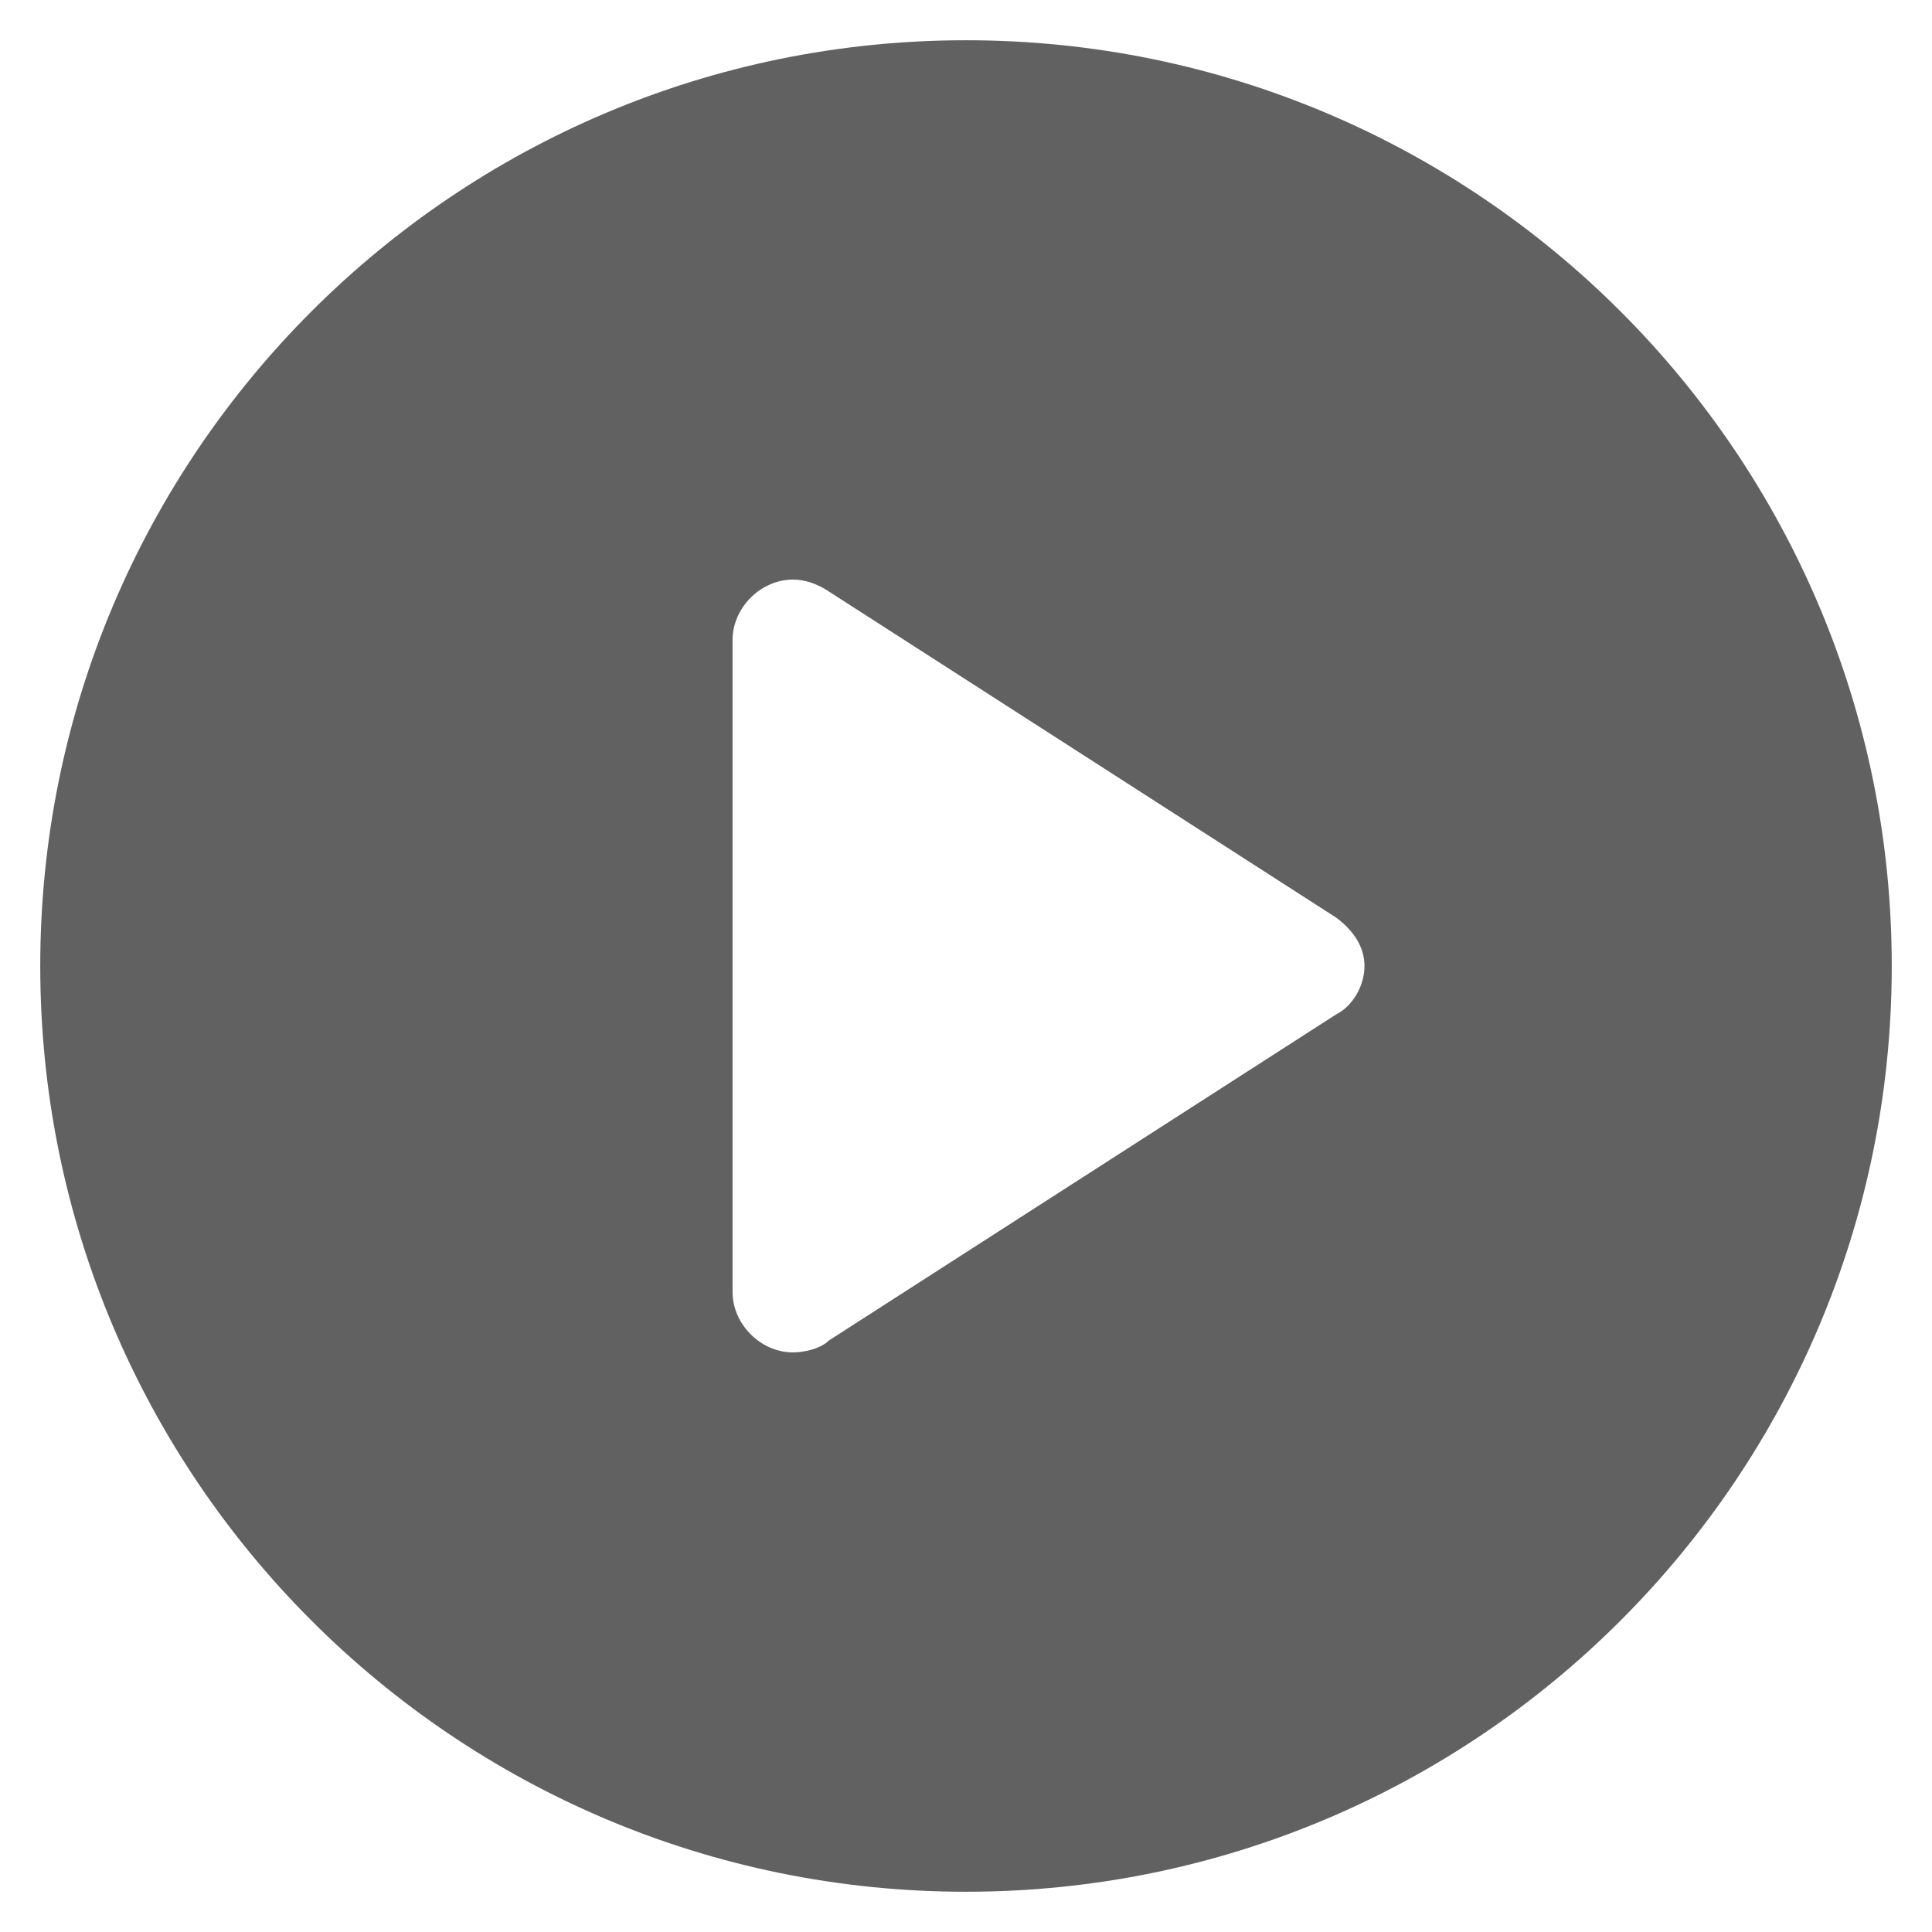
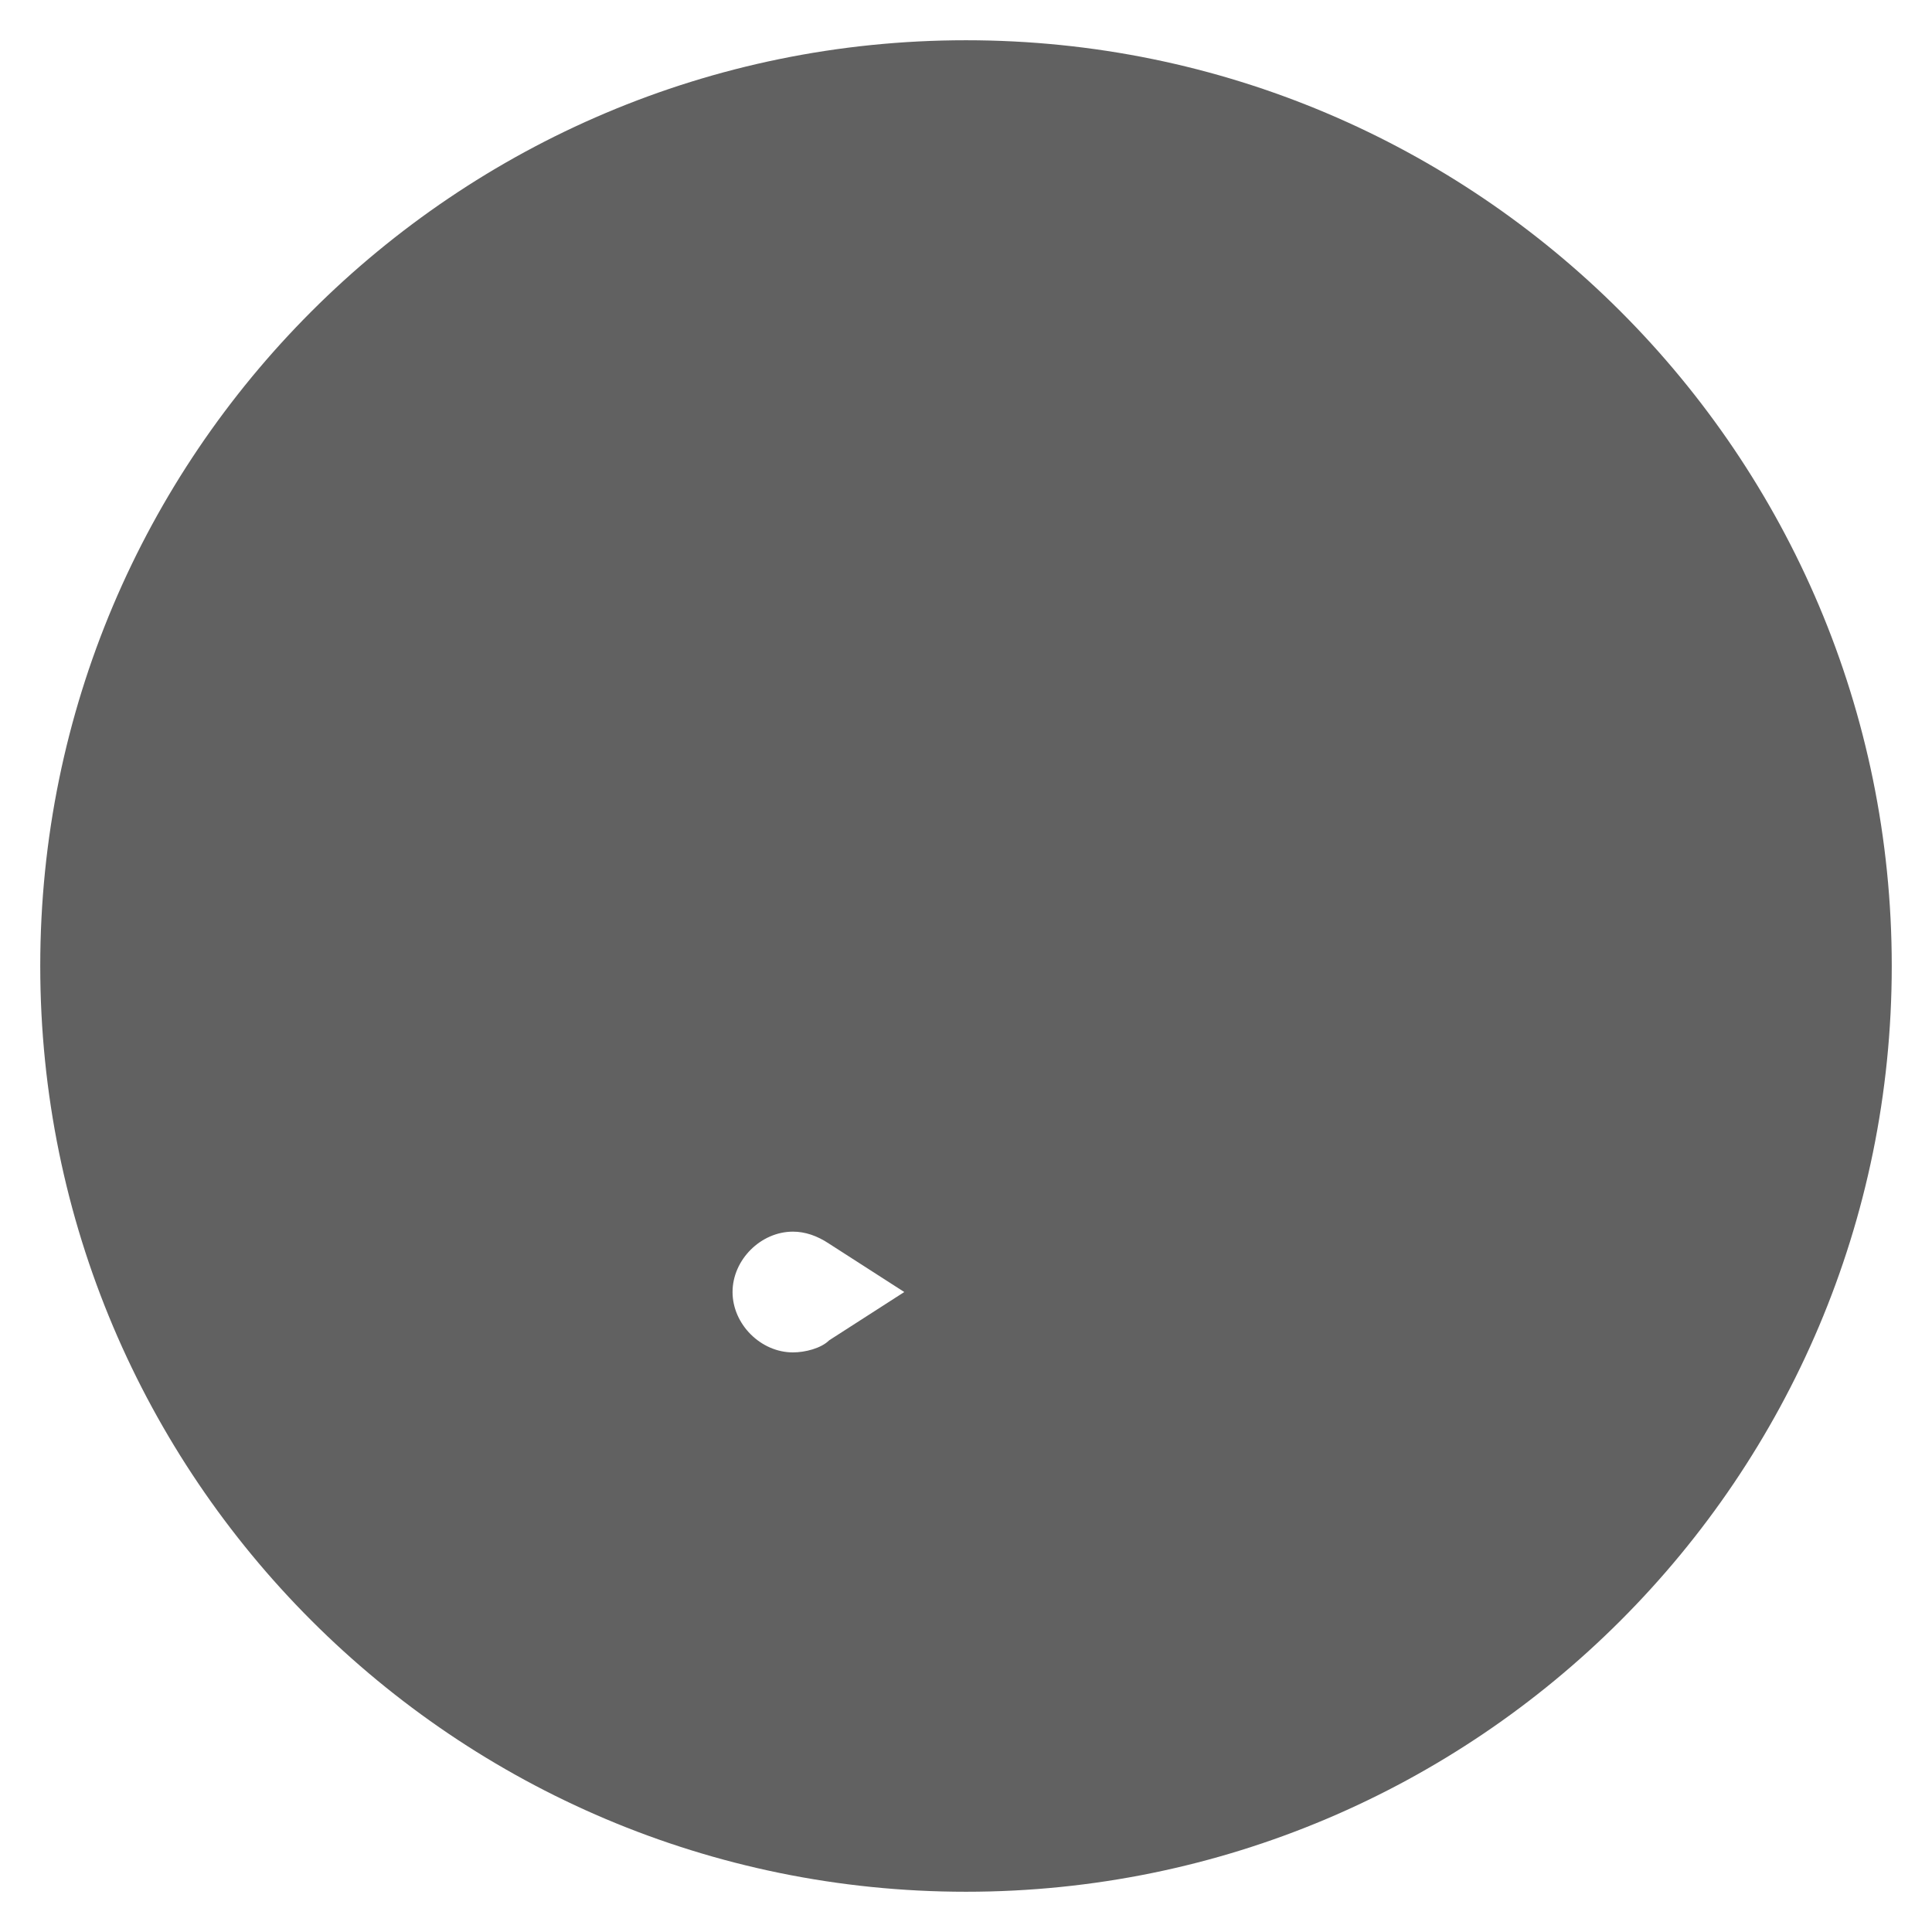
<svg xmlns="http://www.w3.org/2000/svg" version="1.1" id="图层_1" x="0px" y="0px" viewBox="0 0 48 48" style="enable-background:new 0 0 48 48;" xml:space="preserve">
  <style type="text/css">
	.st0{fill:#616161;}
	.st1{fill:none;}
</style>
  <title>ic_gallery_tag_video</title>
  <desc>Created with Sketch.</desc>
  <g id="页面2">
    <g id="ic_gallery_tag_video">
-       <path id="Fill-1" class="st0" d="M33.2,25.2L33.2,25.2l-12.6,8.1c-0.2,0.2-0.6,0.3-0.9,0.3c-0.8,0-1.5-0.7-1.5-1.5c0,0,0,0,0,0    l0-16.2l0,0c0,0,0,0,0,0c0-0.8,0.7-1.5,1.5-1.5c0.3,0,0.6,0.1,0.9,0.3l12.6,8.1c0,0,0,0,0,0c0.4,0.3,0.7,0.7,0.7,1.2    C33.9,24.5,33.6,25,33.2,25.2 M24,1C11.3,1,1,11.3,1,24s10.3,23,23,23s23-10.3,23-23S36.7,1,24,1" />
+       <path id="Fill-1" class="st0" d="M33.2,25.2L33.2,25.2l-12.6,8.1c-0.2,0.2-0.6,0.3-0.9,0.3c-0.8,0-1.5-0.7-1.5-1.5c0,0,0,0,0,0    l0,0c0,0,0,0,0,0c0-0.8,0.7-1.5,1.5-1.5c0.3,0,0.6,0.1,0.9,0.3l12.6,8.1c0,0,0,0,0,0c0.4,0.3,0.7,0.7,0.7,1.2    C33.9,24.5,33.6,25,33.2,25.2 M24,1C11.3,1,1,11.3,1,24s10.3,23,23,23s23-10.3,23-23S36.7,1,24,1" />
    </g>
  </g>
-   <rect class="st1" width="48" height="48" />
</svg>